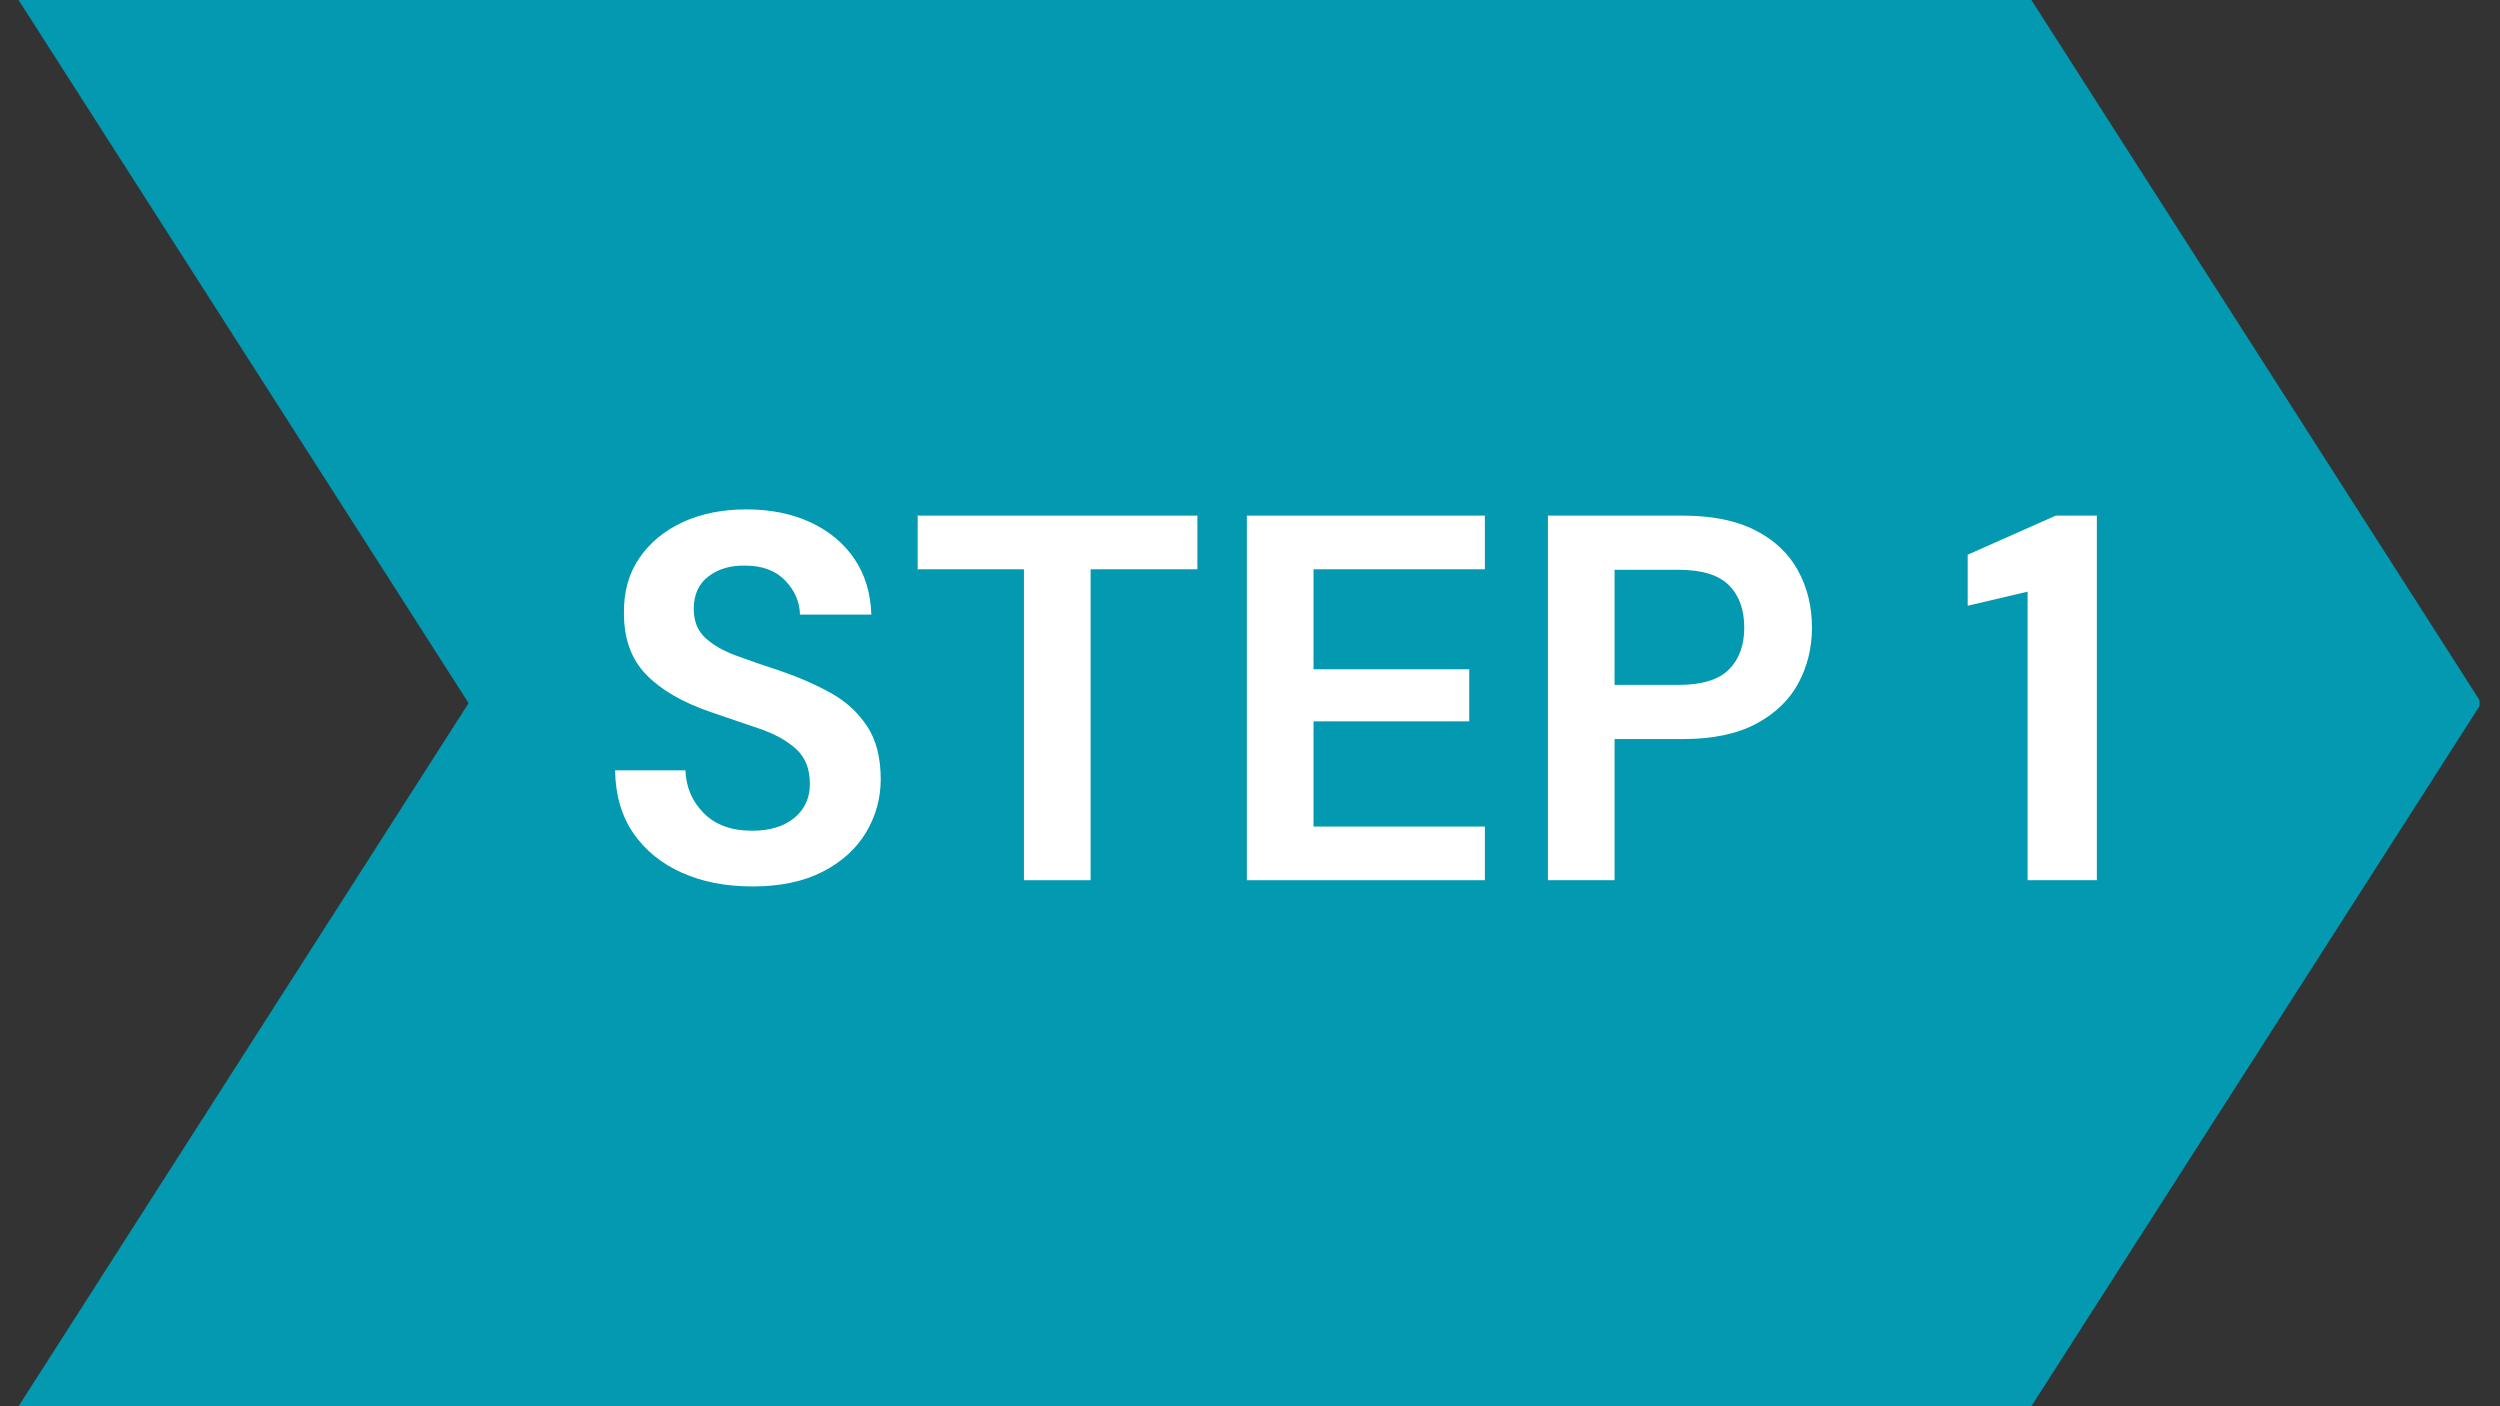
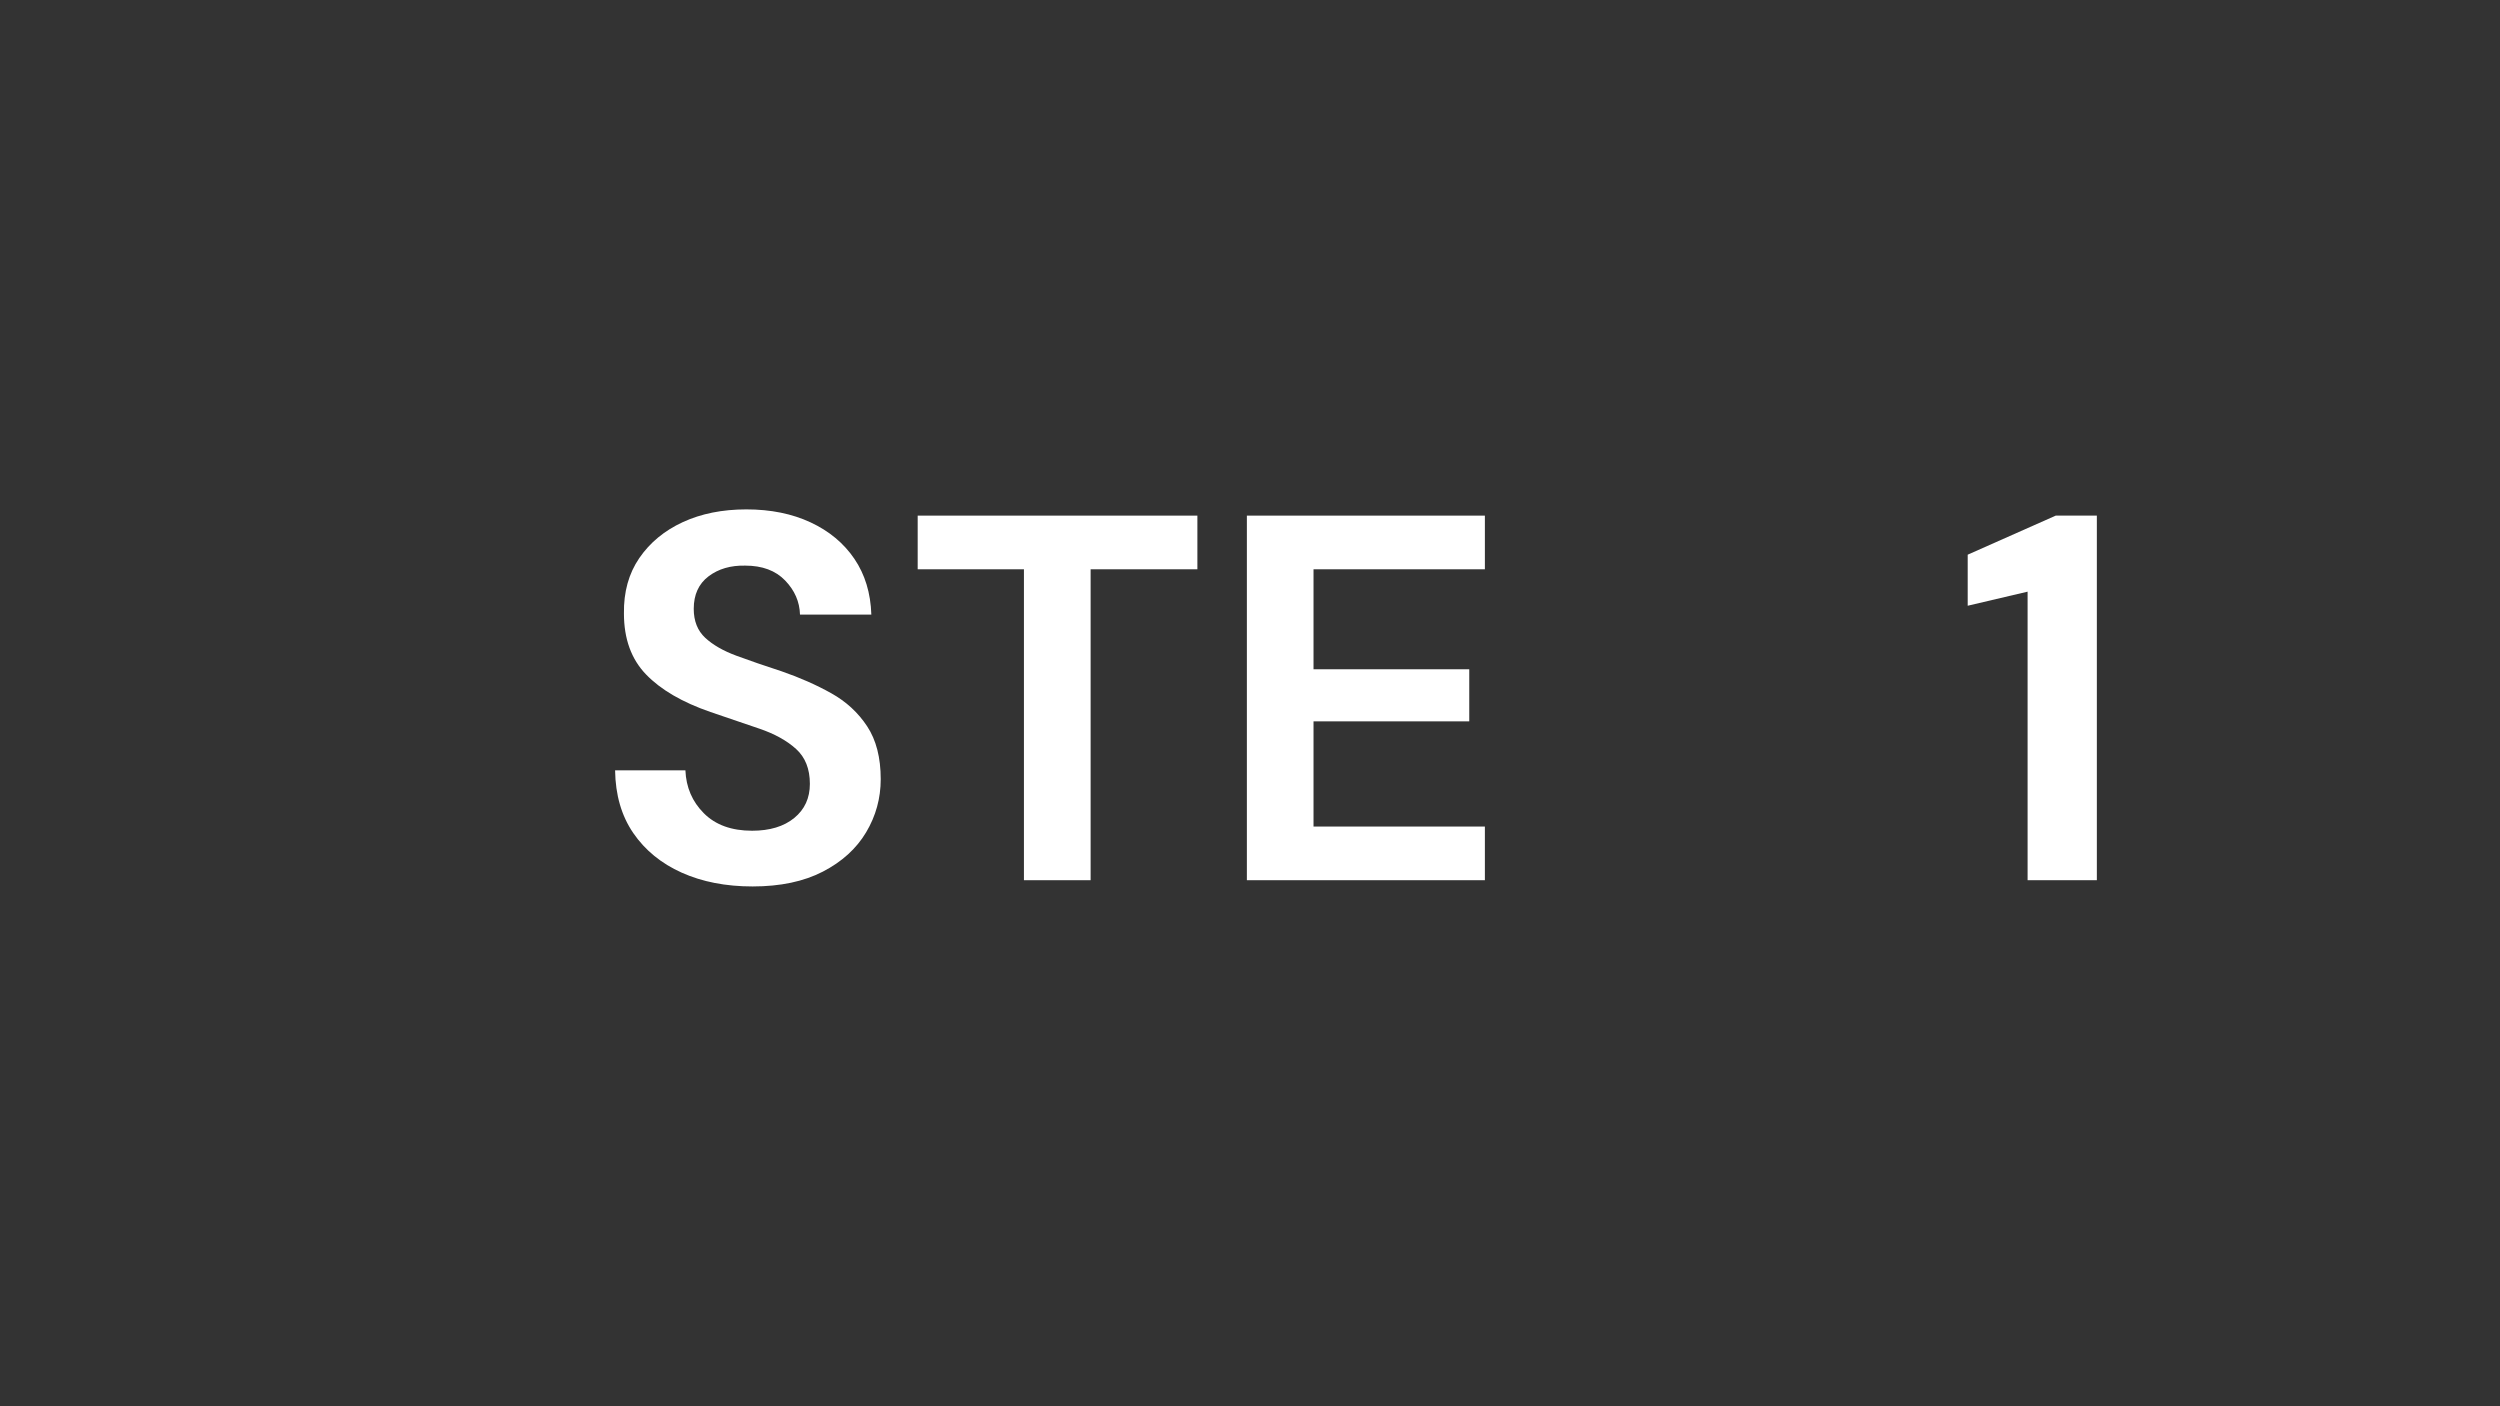
<svg xmlns="http://www.w3.org/2000/svg" width="1920" zoomAndPan="magnify" viewBox="0 0 1440 810" height="1080" preserveAspectRatio="xMidYMid meet" version="1.0">
  <rect x="0" y="0" width="1440" height="810" fill="#333333" stroke="none" />
  <defs>
    <g />
    <clipPath id="e16fe7617b">
      <path d="M 10.688 0 L 1429 0 L 1429 810 L 10.688 810 Z M 10.688 0 " clip-rule="nonzero" />
    </clipPath>
    <clipPath id="065443ef5e">
-       <path d="M 10.688 0 L 1170.082 0 L 1429.312 405 L 1170.082 810 L 10.688 810 L 269.918 405 Z M 10.688 0 " clip-rule="nonzero" />
-     </clipPath>
+       </clipPath>
  </defs>
  <g clip-path="url(#e16fe7617b)">
    <g clip-path="url(#065443ef5e)">
-       <path fill="#0299b1" d="M 10.688 0 L 1428.188 0 L 1428.188 810 L 10.688 810 Z M 10.688 0 " fill-opacity="1" fill-rule="nonzero" />
-     </g>
+       </g>
  </g>
  <g fill="#ffffff" fill-opacity="1">
    <g transform="translate(341.391, 507)">
      <g>
        <path d="M 92.094 3.594 C 76.695 3.594 63.098 0.945 51.297 -4.344 C 39.492 -9.645 30.191 -17.242 23.391 -27.141 C 16.598 -37.047 13.102 -49.098 12.906 -63.297 L 53.406 -63.297 C 53.801 -53.492 57.348 -45.242 64.047 -38.547 C 70.742 -31.848 79.992 -28.5 91.797 -28.5 C 101.992 -28.5 110.094 -30.945 116.094 -35.844 C 122.094 -40.75 125.094 -47.301 125.094 -55.5 C 125.094 -64.102 122.441 -70.801 117.141 -75.594 C 111.848 -80.395 104.801 -84.297 96 -87.297 C 87.195 -90.297 77.797 -93.5 67.797 -96.906 C 51.598 -102.5 39.25 -109.695 30.75 -118.5 C 22.25 -127.301 18 -139 18 -153.594 C 17.801 -166 20.75 -176.648 26.844 -185.547 C 32.945 -194.453 41.297 -201.352 51.891 -206.25 C 62.492 -211.145 74.695 -213.594 88.5 -213.594 C 102.5 -213.594 114.848 -211.094 125.547 -206.094 C 136.242 -201.094 144.645 -194.094 150.75 -185.094 C 156.852 -176.094 160.102 -165.395 160.5 -153 L 119.406 -153 C 119.195 -160.395 116.344 -166.941 110.844 -172.641 C 105.344 -178.348 97.695 -181.203 87.906 -181.203 C 79.5 -181.398 72.445 -179.348 66.75 -175.047 C 61.051 -170.742 58.203 -164.492 58.203 -156.297 C 58.203 -149.297 60.398 -143.742 64.797 -139.641 C 69.203 -135.547 75.203 -132.098 82.797 -129.297 C 90.398 -126.492 99.102 -123.492 108.906 -120.297 C 119.301 -116.703 128.797 -112.504 137.391 -107.703 C 145.992 -102.898 152.895 -96.547 158.094 -88.641 C 163.301 -80.742 165.906 -70.598 165.906 -58.203 C 165.906 -47.203 163.102 -37 157.5 -27.594 C 151.895 -18.195 143.594 -10.648 132.594 -4.953 C 121.594 0.742 108.094 3.594 92.094 3.594 Z M 92.094 3.594 " />
      </g>
    </g>
  </g>
  <g fill="#ffffff" fill-opacity="1">
    <g transform="translate(520.491, 507)">
      <g>
        <path d="M 69.297 0 L 69.297 -179.094 L 8.094 -179.094 L 8.094 -210 L 169.203 -210 L 169.203 -179.094 L 107.703 -179.094 L 107.703 0 Z M 69.297 0 " />
      </g>
    </g>
  </g>
  <g fill="#ffffff" fill-opacity="1">
    <g transform="translate(697.791, 507)">
      <g>
        <path d="M 20.406 0 L 20.406 -210 L 157.5 -210 L 157.5 -179.094 L 58.797 -179.094 L 58.797 -121.5 L 148.5 -121.5 L 148.5 -91.5 L 58.797 -91.5 L 58.797 -30.906 L 157.5 -30.906 L 157.5 0 Z M 20.406 0 " />
      </g>
    </g>
  </g>
  <g fill="#ffffff" fill-opacity="1">
    <g transform="translate(871.19, 507)">
      <g>
-         <path d="M 20.406 0 L 20.406 -210 L 98.094 -210 C 114.895 -210 128.797 -207.195 139.797 -201.594 C 150.797 -196 158.992 -188.301 164.391 -178.5 C 169.797 -168.695 172.5 -157.695 172.5 -145.5 C 172.5 -133.895 169.898 -123.242 164.703 -113.547 C 159.504 -103.848 151.406 -96.047 140.406 -90.141 C 129.406 -84.242 115.301 -81.297 98.094 -81.297 L 58.797 -81.297 L 58.797 0 Z M 58.797 -112.5 L 95.703 -112.5 C 109.098 -112.5 118.742 -115.445 124.641 -121.344 C 130.547 -127.25 133.5 -135.301 133.5 -145.5 C 133.5 -155.895 130.547 -164.039 124.641 -169.938 C 118.742 -175.844 109.098 -178.797 95.703 -178.797 L 58.797 -178.797 Z M 58.797 -112.5 " />
-       </g>
+         </g>
    </g>
  </g>
  <g fill="#ffffff" fill-opacity="1">
    <g transform="translate(1124.69, 507)">
      <g>
        <path d="M 43.203 0 L 43.203 -166.203 L 8.703 -158.094 L 8.703 -187.5 L 59.406 -210 L 83.094 -210 L 83.094 0 Z M 43.203 0 " />
      </g>
    </g>
  </g>
</svg>